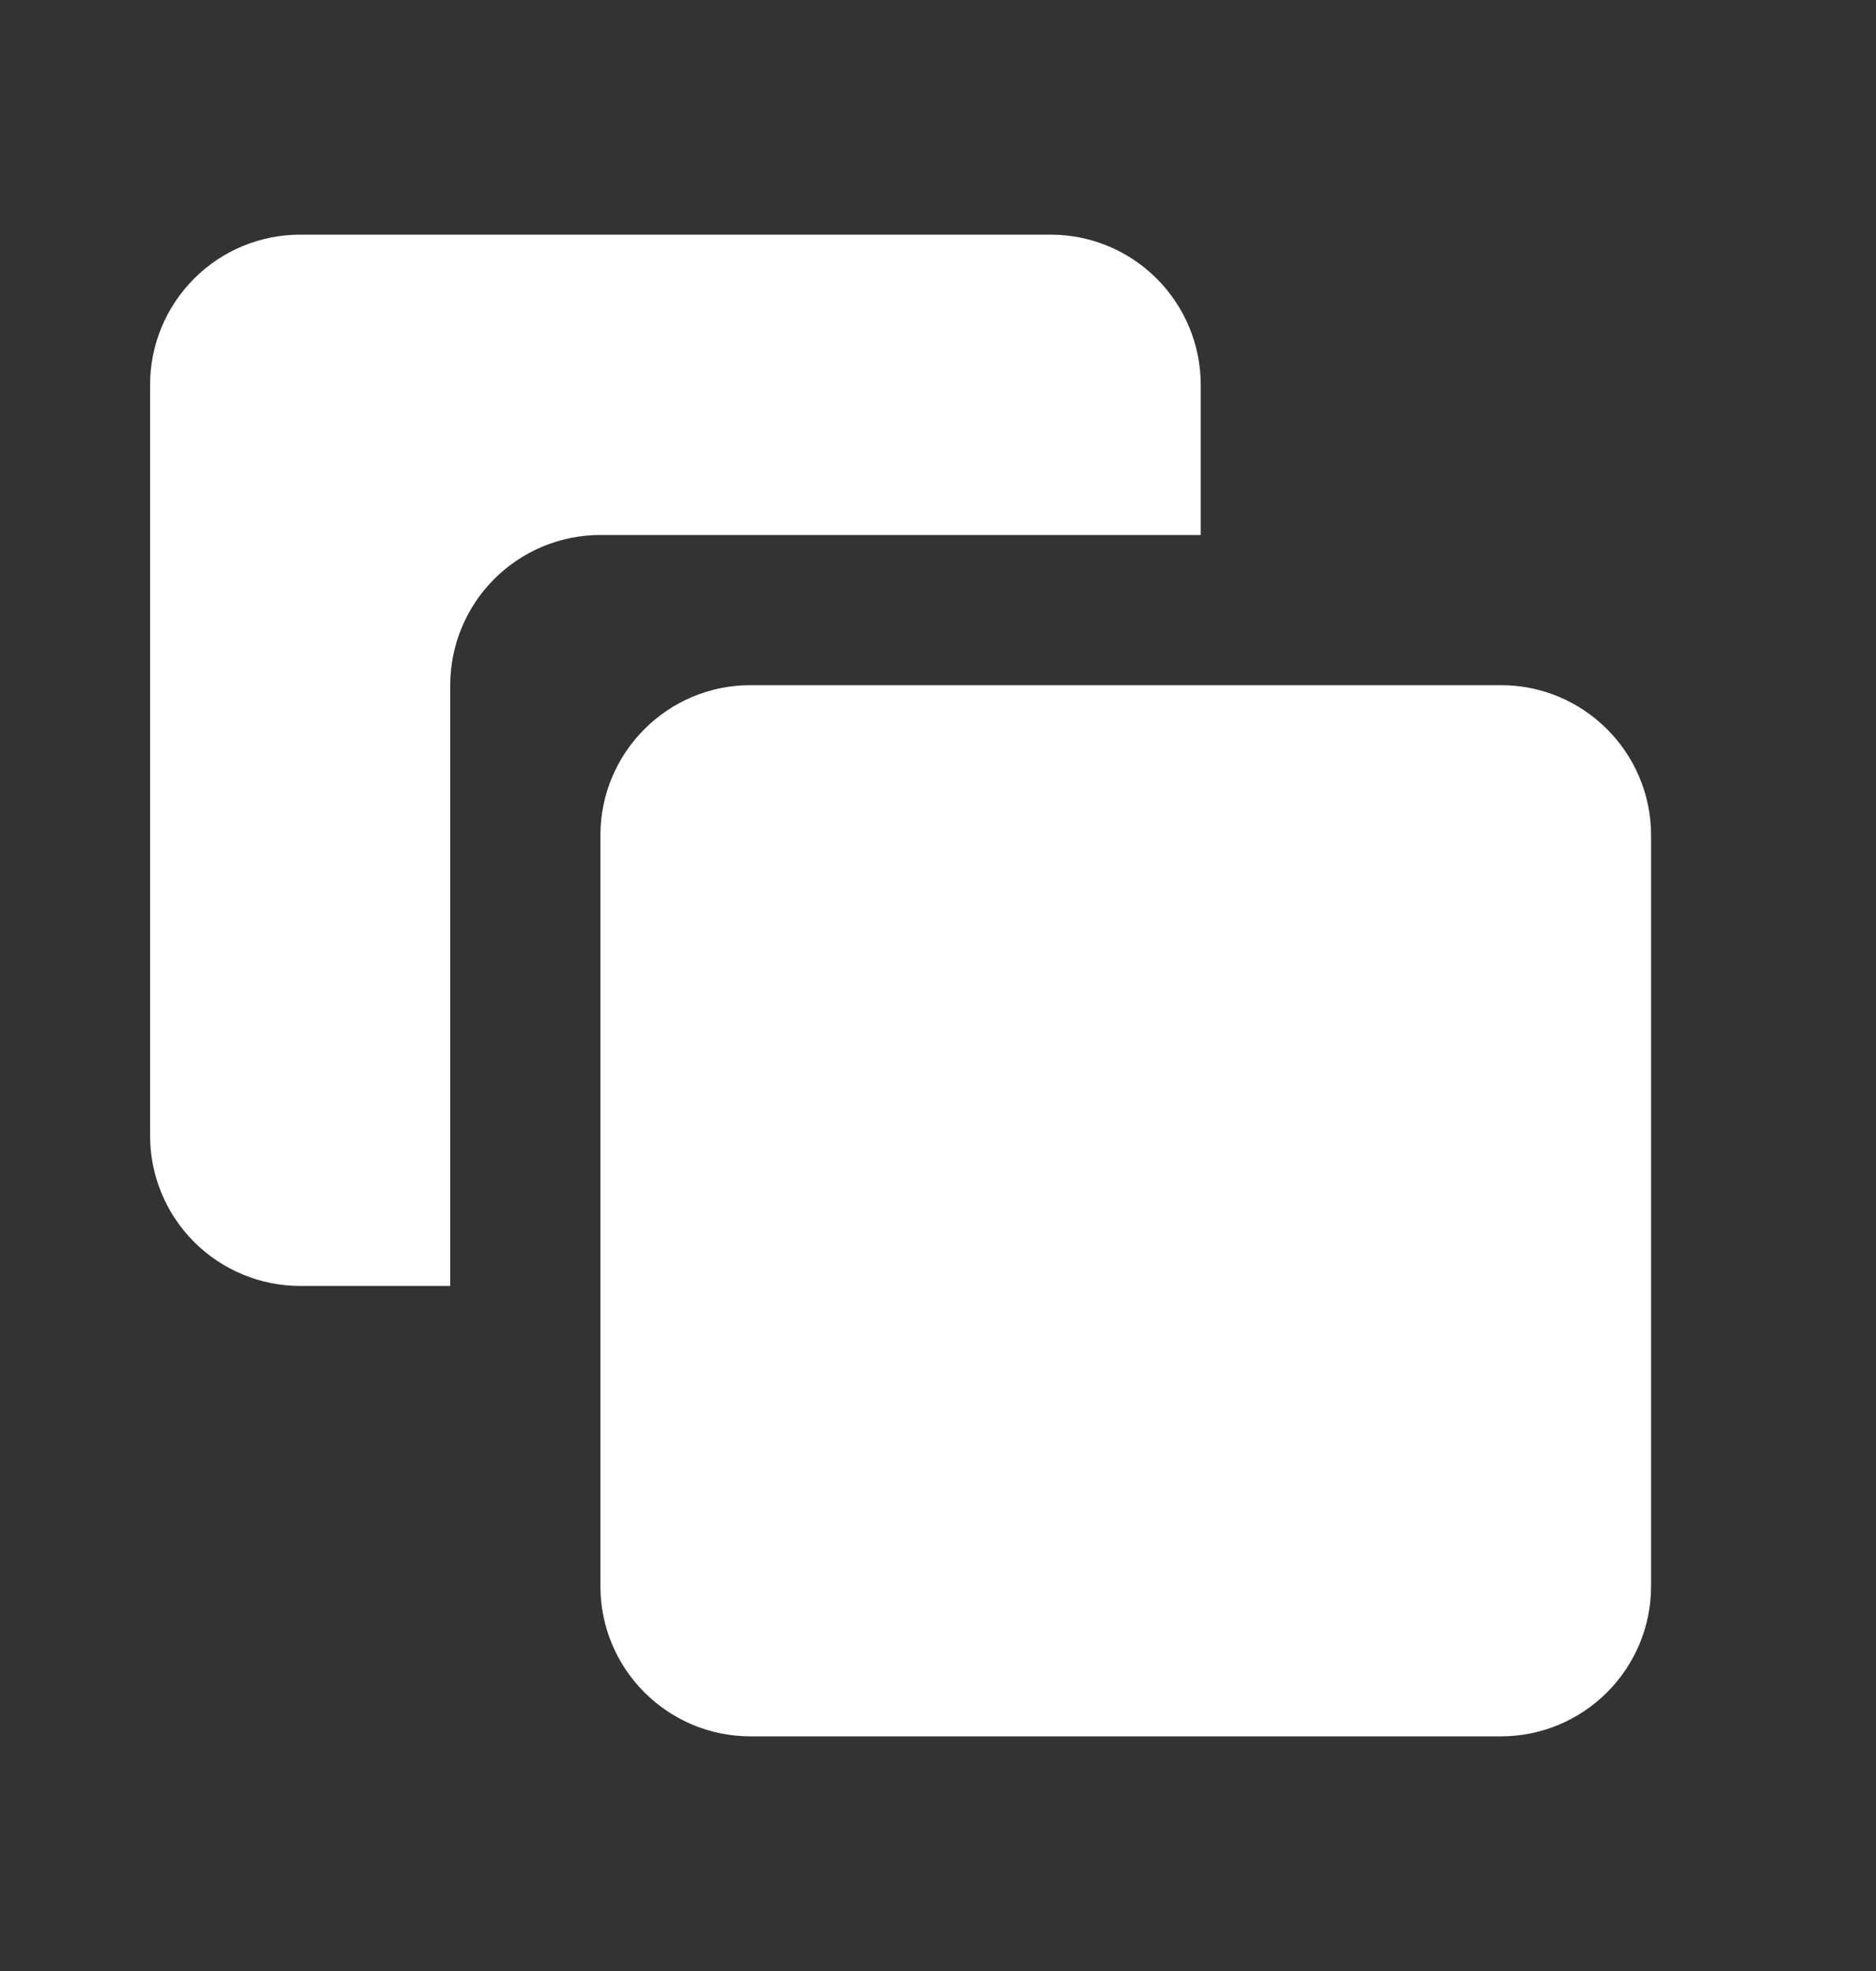
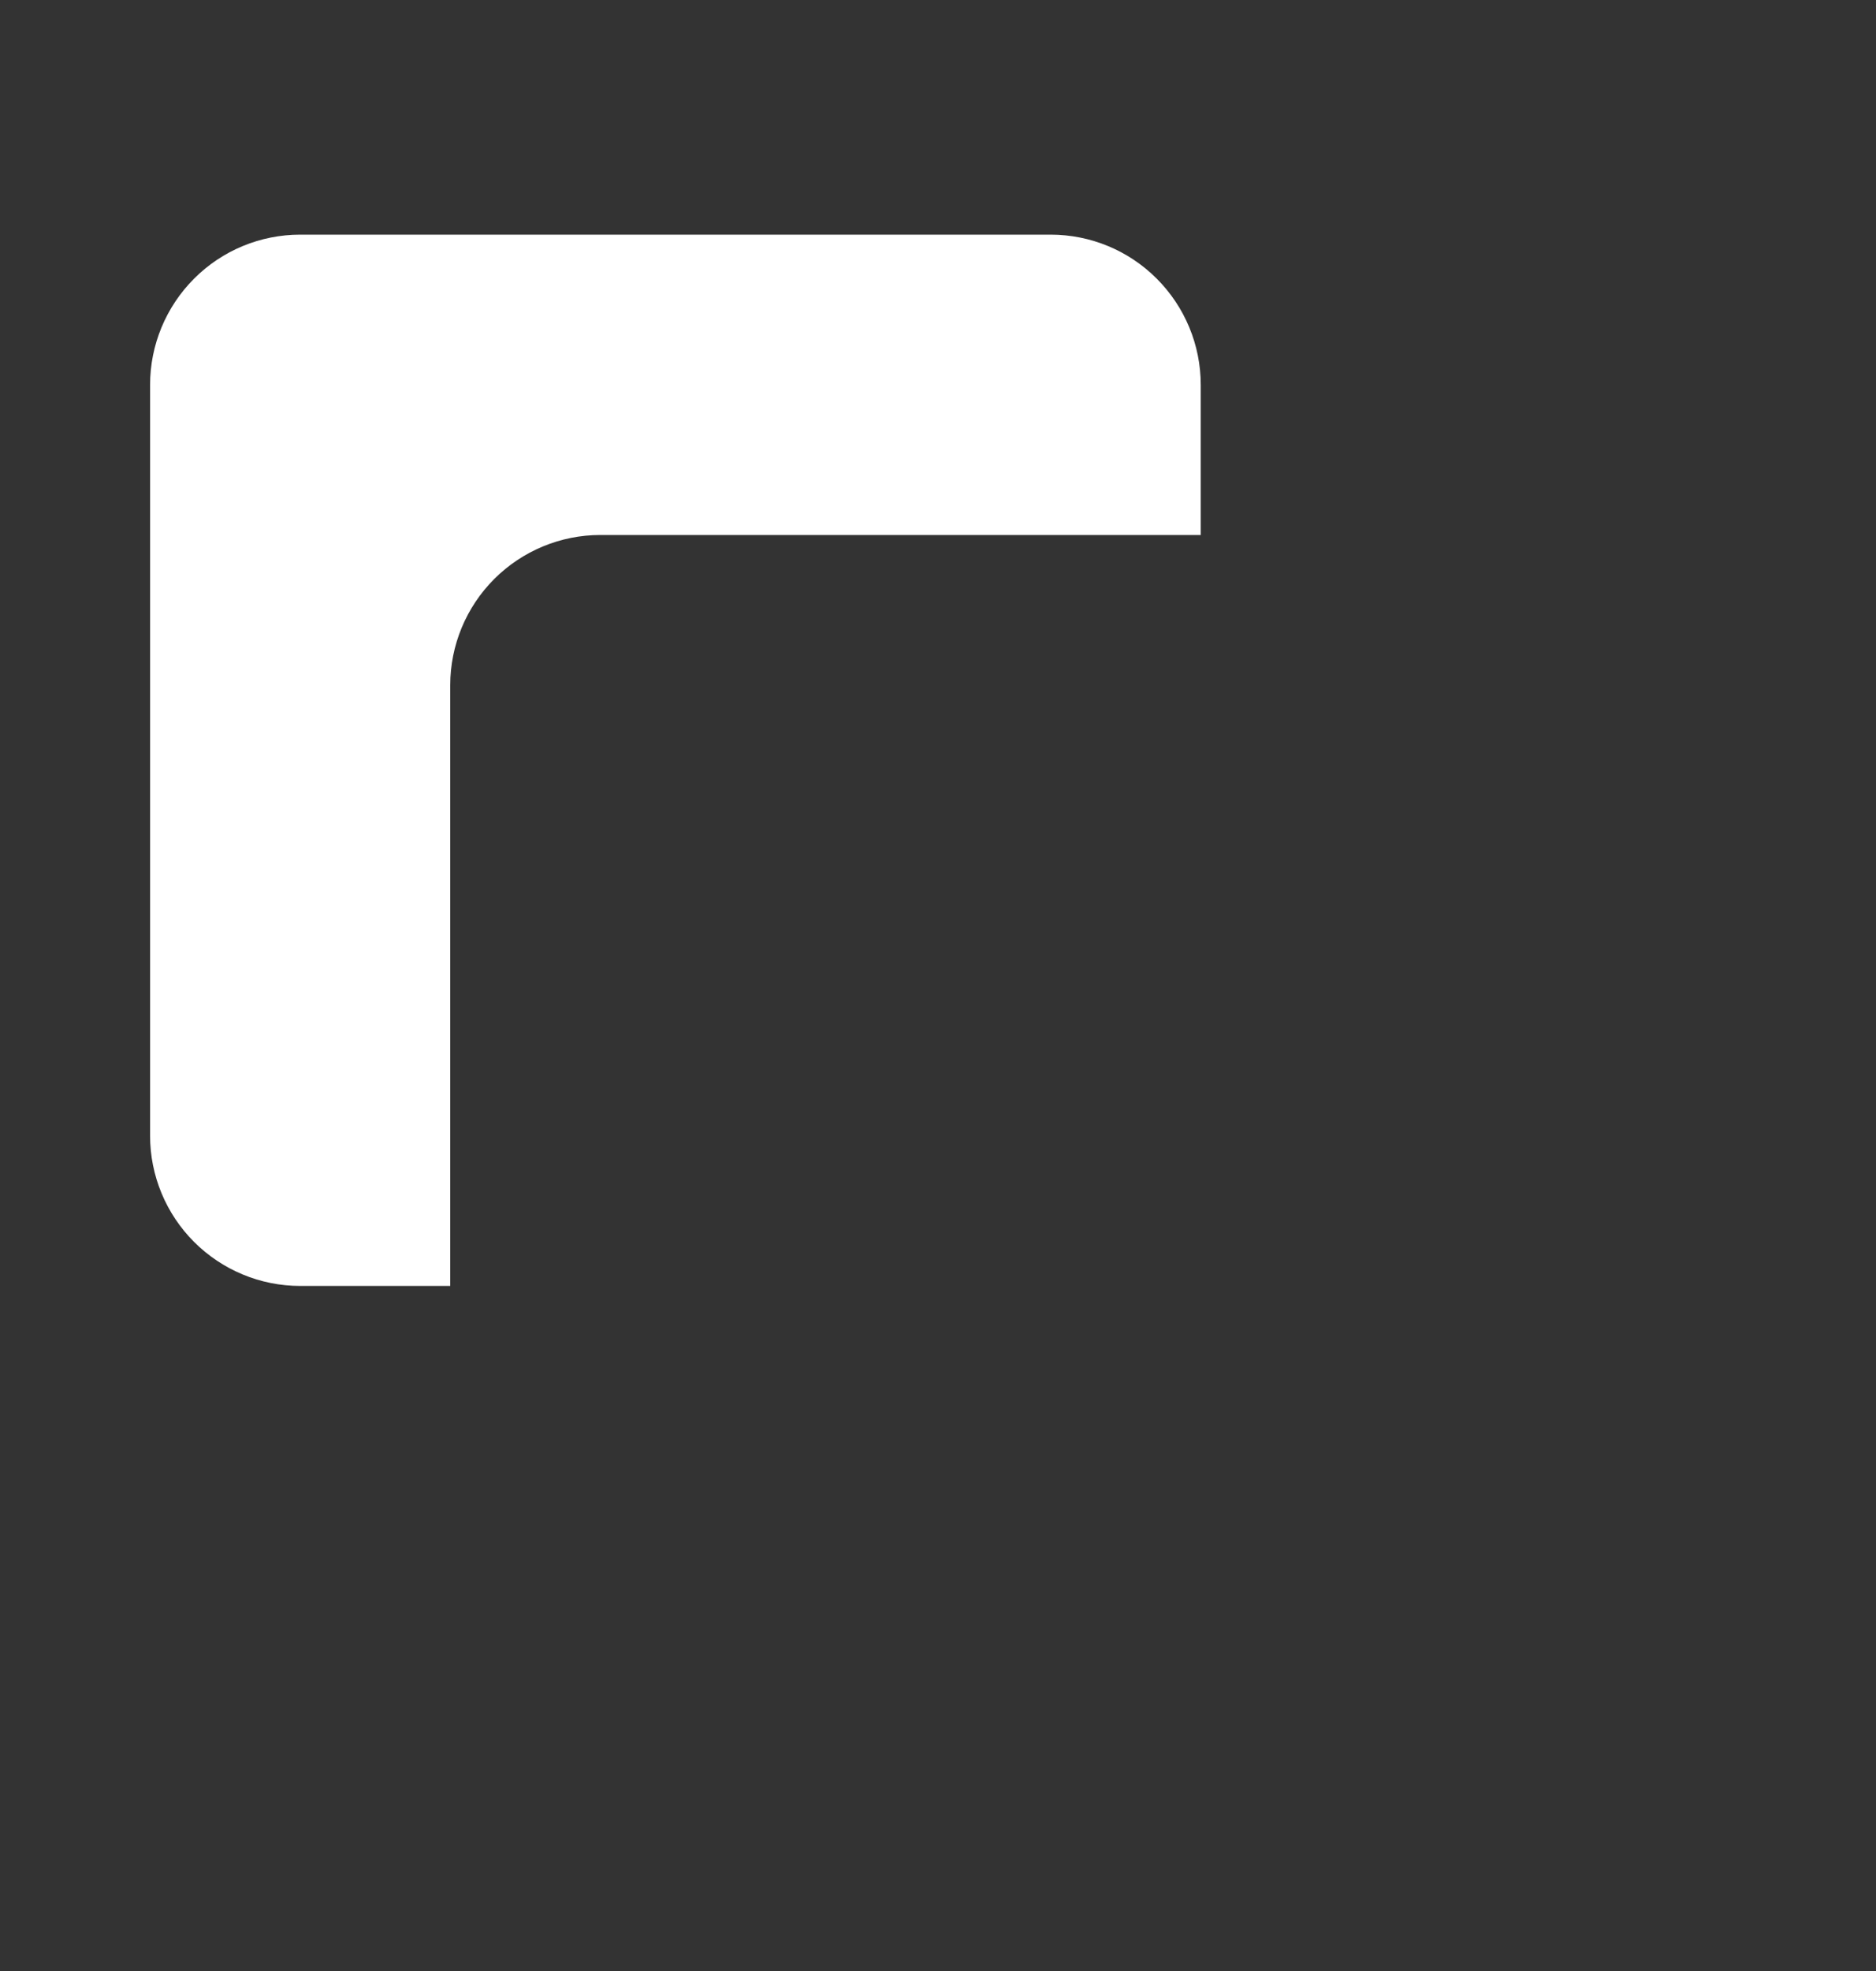
<svg xmlns="http://www.w3.org/2000/svg" width="20" height="21" viewBox="0 0 20 21" fill="none">
  <rect x="0" y="0" width="20" height="21" fill="#333333" stroke="none" />
-   <path d="M8.001 7.3H16.001C16.884 7.3 17.602 8.017 17.602 8.9V16.9C17.602 17.783 16.884 18.5 16.001 18.5H8.001C7.118 18.5 6.401 17.783 6.401 16.9V8.9C6.401 8.017 7.118 7.3 8.001 7.3Z" fill="white" />
  <path d="M3.2 2.5H11.201C11.625 2.5 12.032 2.668 12.332 2.969C12.632 3.269 12.801 3.676 12.801 4.1V5.7H6.4C5.976 5.7 5.569 5.869 5.269 6.169C4.969 6.469 4.8 6.876 4.8 7.3V13.701H3.2C2.776 13.701 2.369 13.532 2.069 13.232C1.769 12.932 1.6 12.525 1.6 12.101V4.1C1.6 3.676 1.769 3.269 2.069 2.969C2.369 2.668 2.776 2.5 3.2 2.5Z" fill="white" />
</svg>